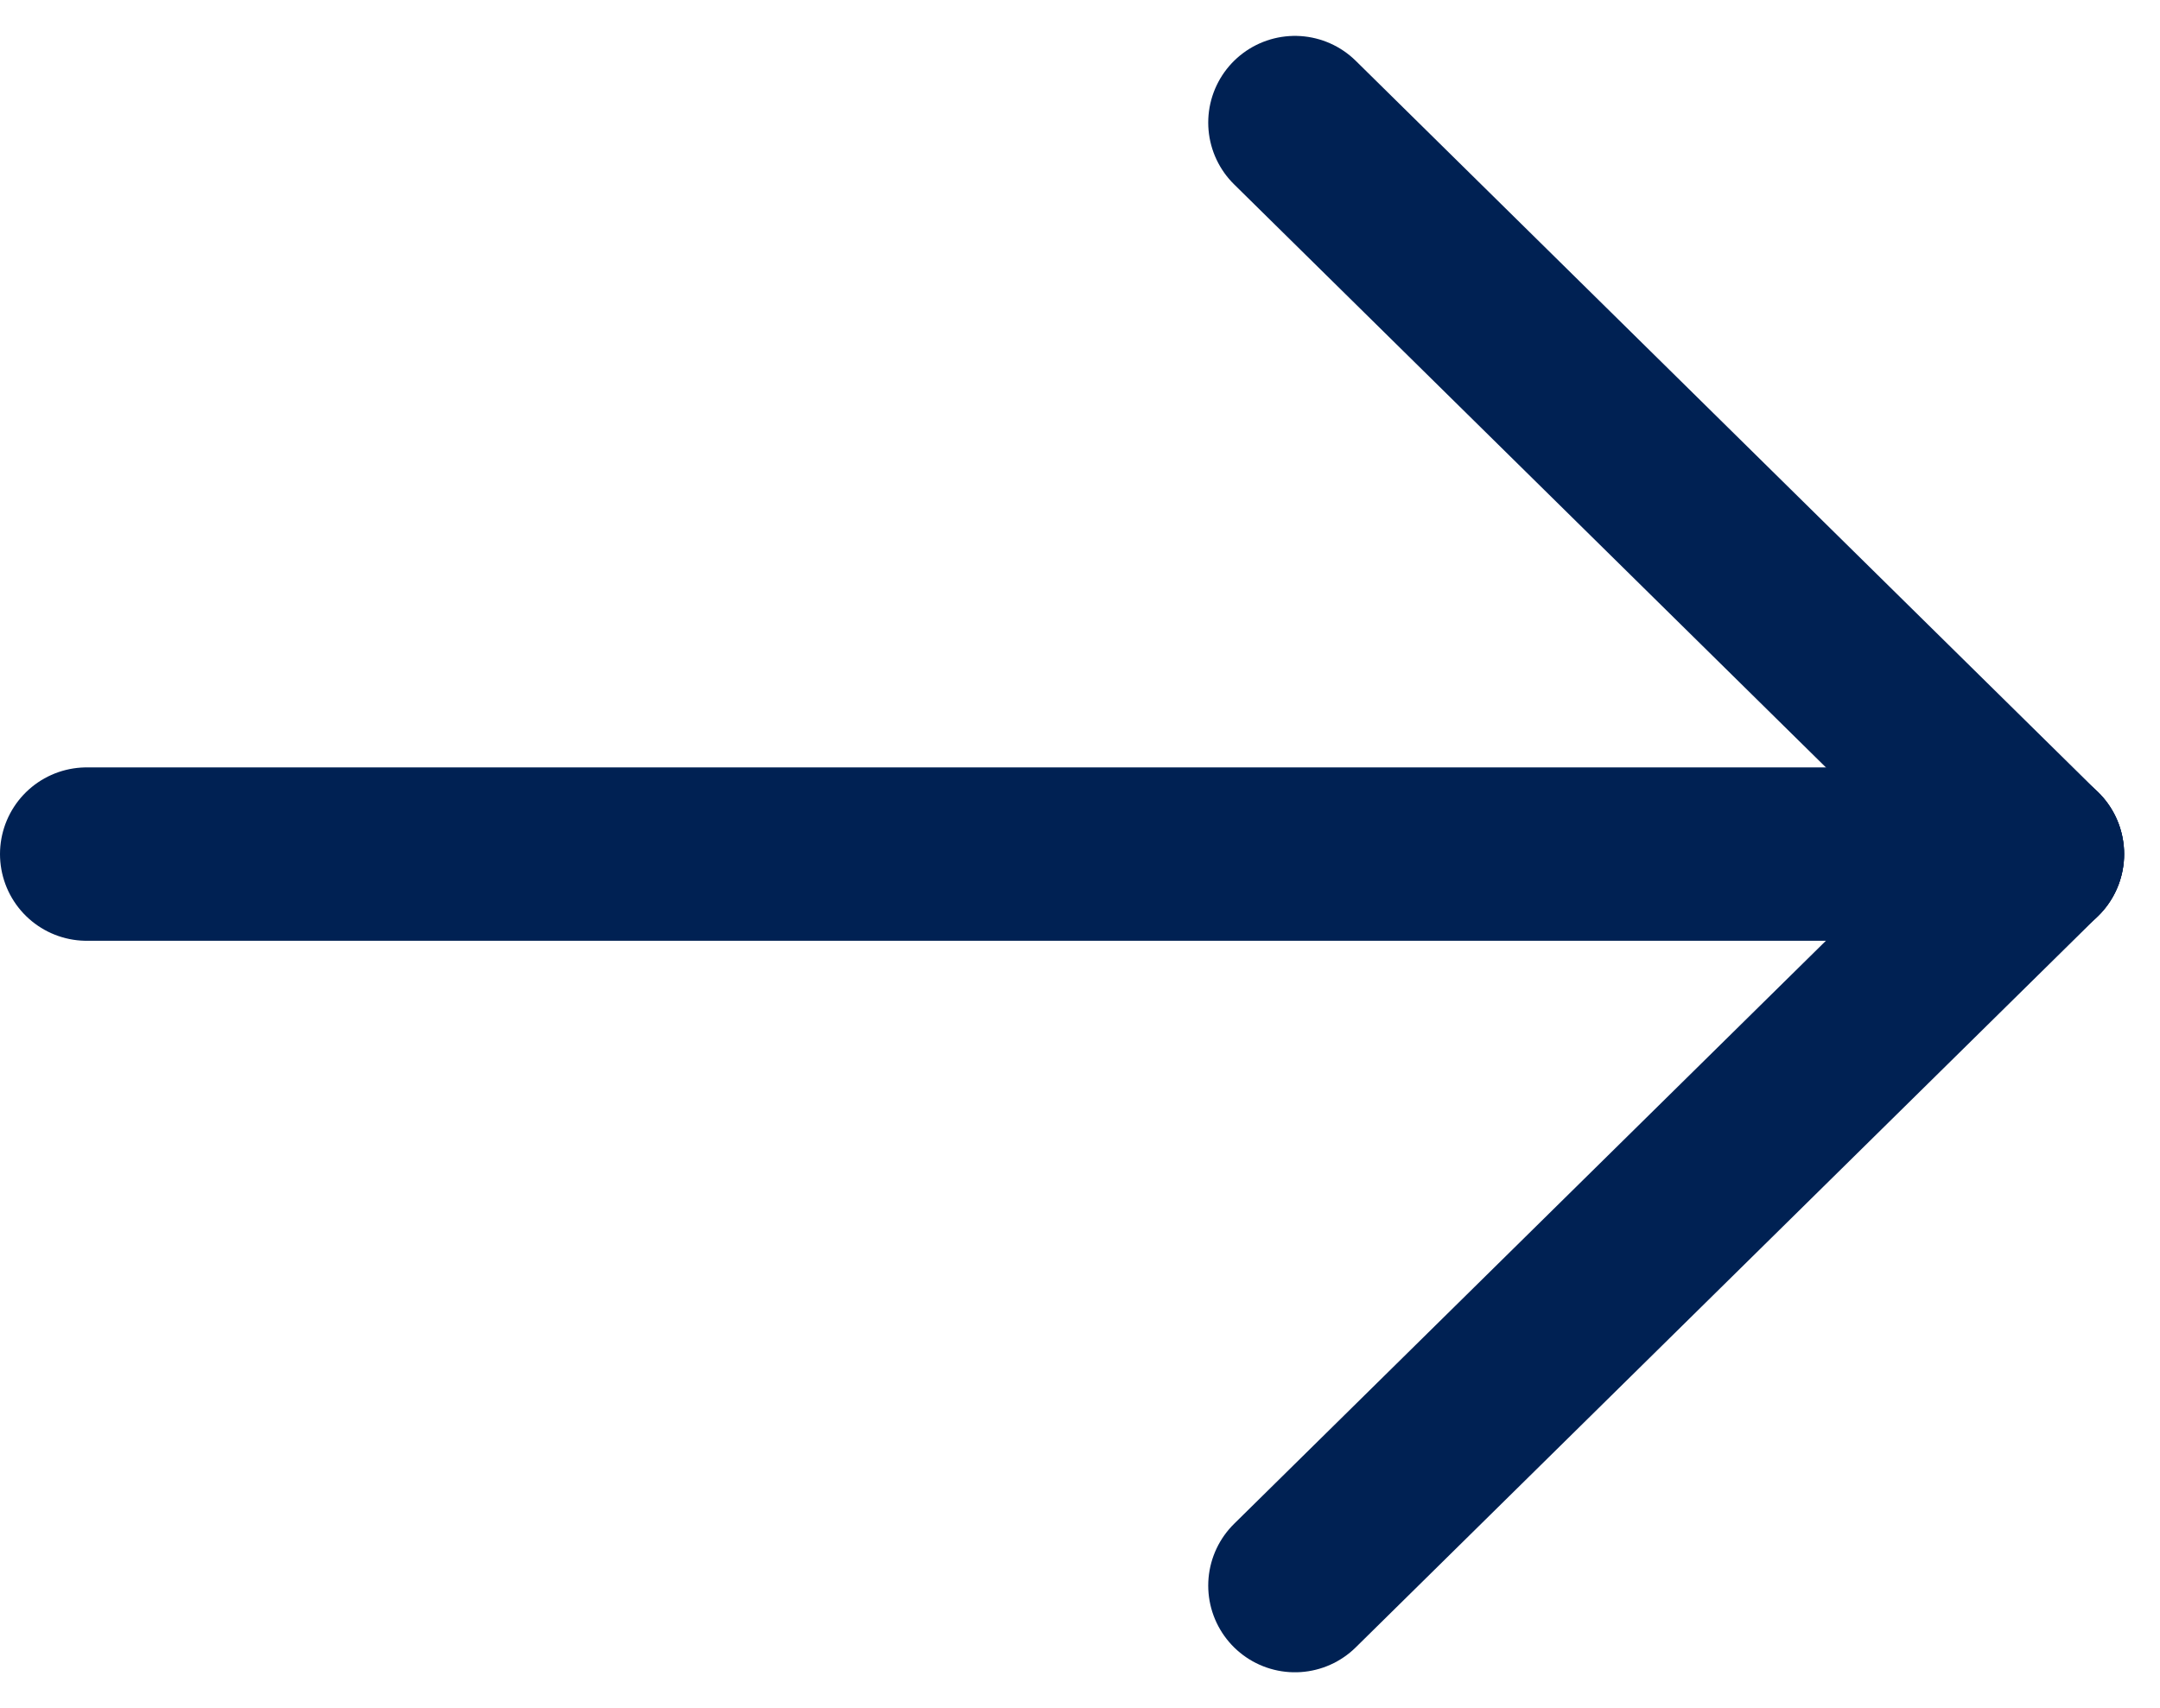
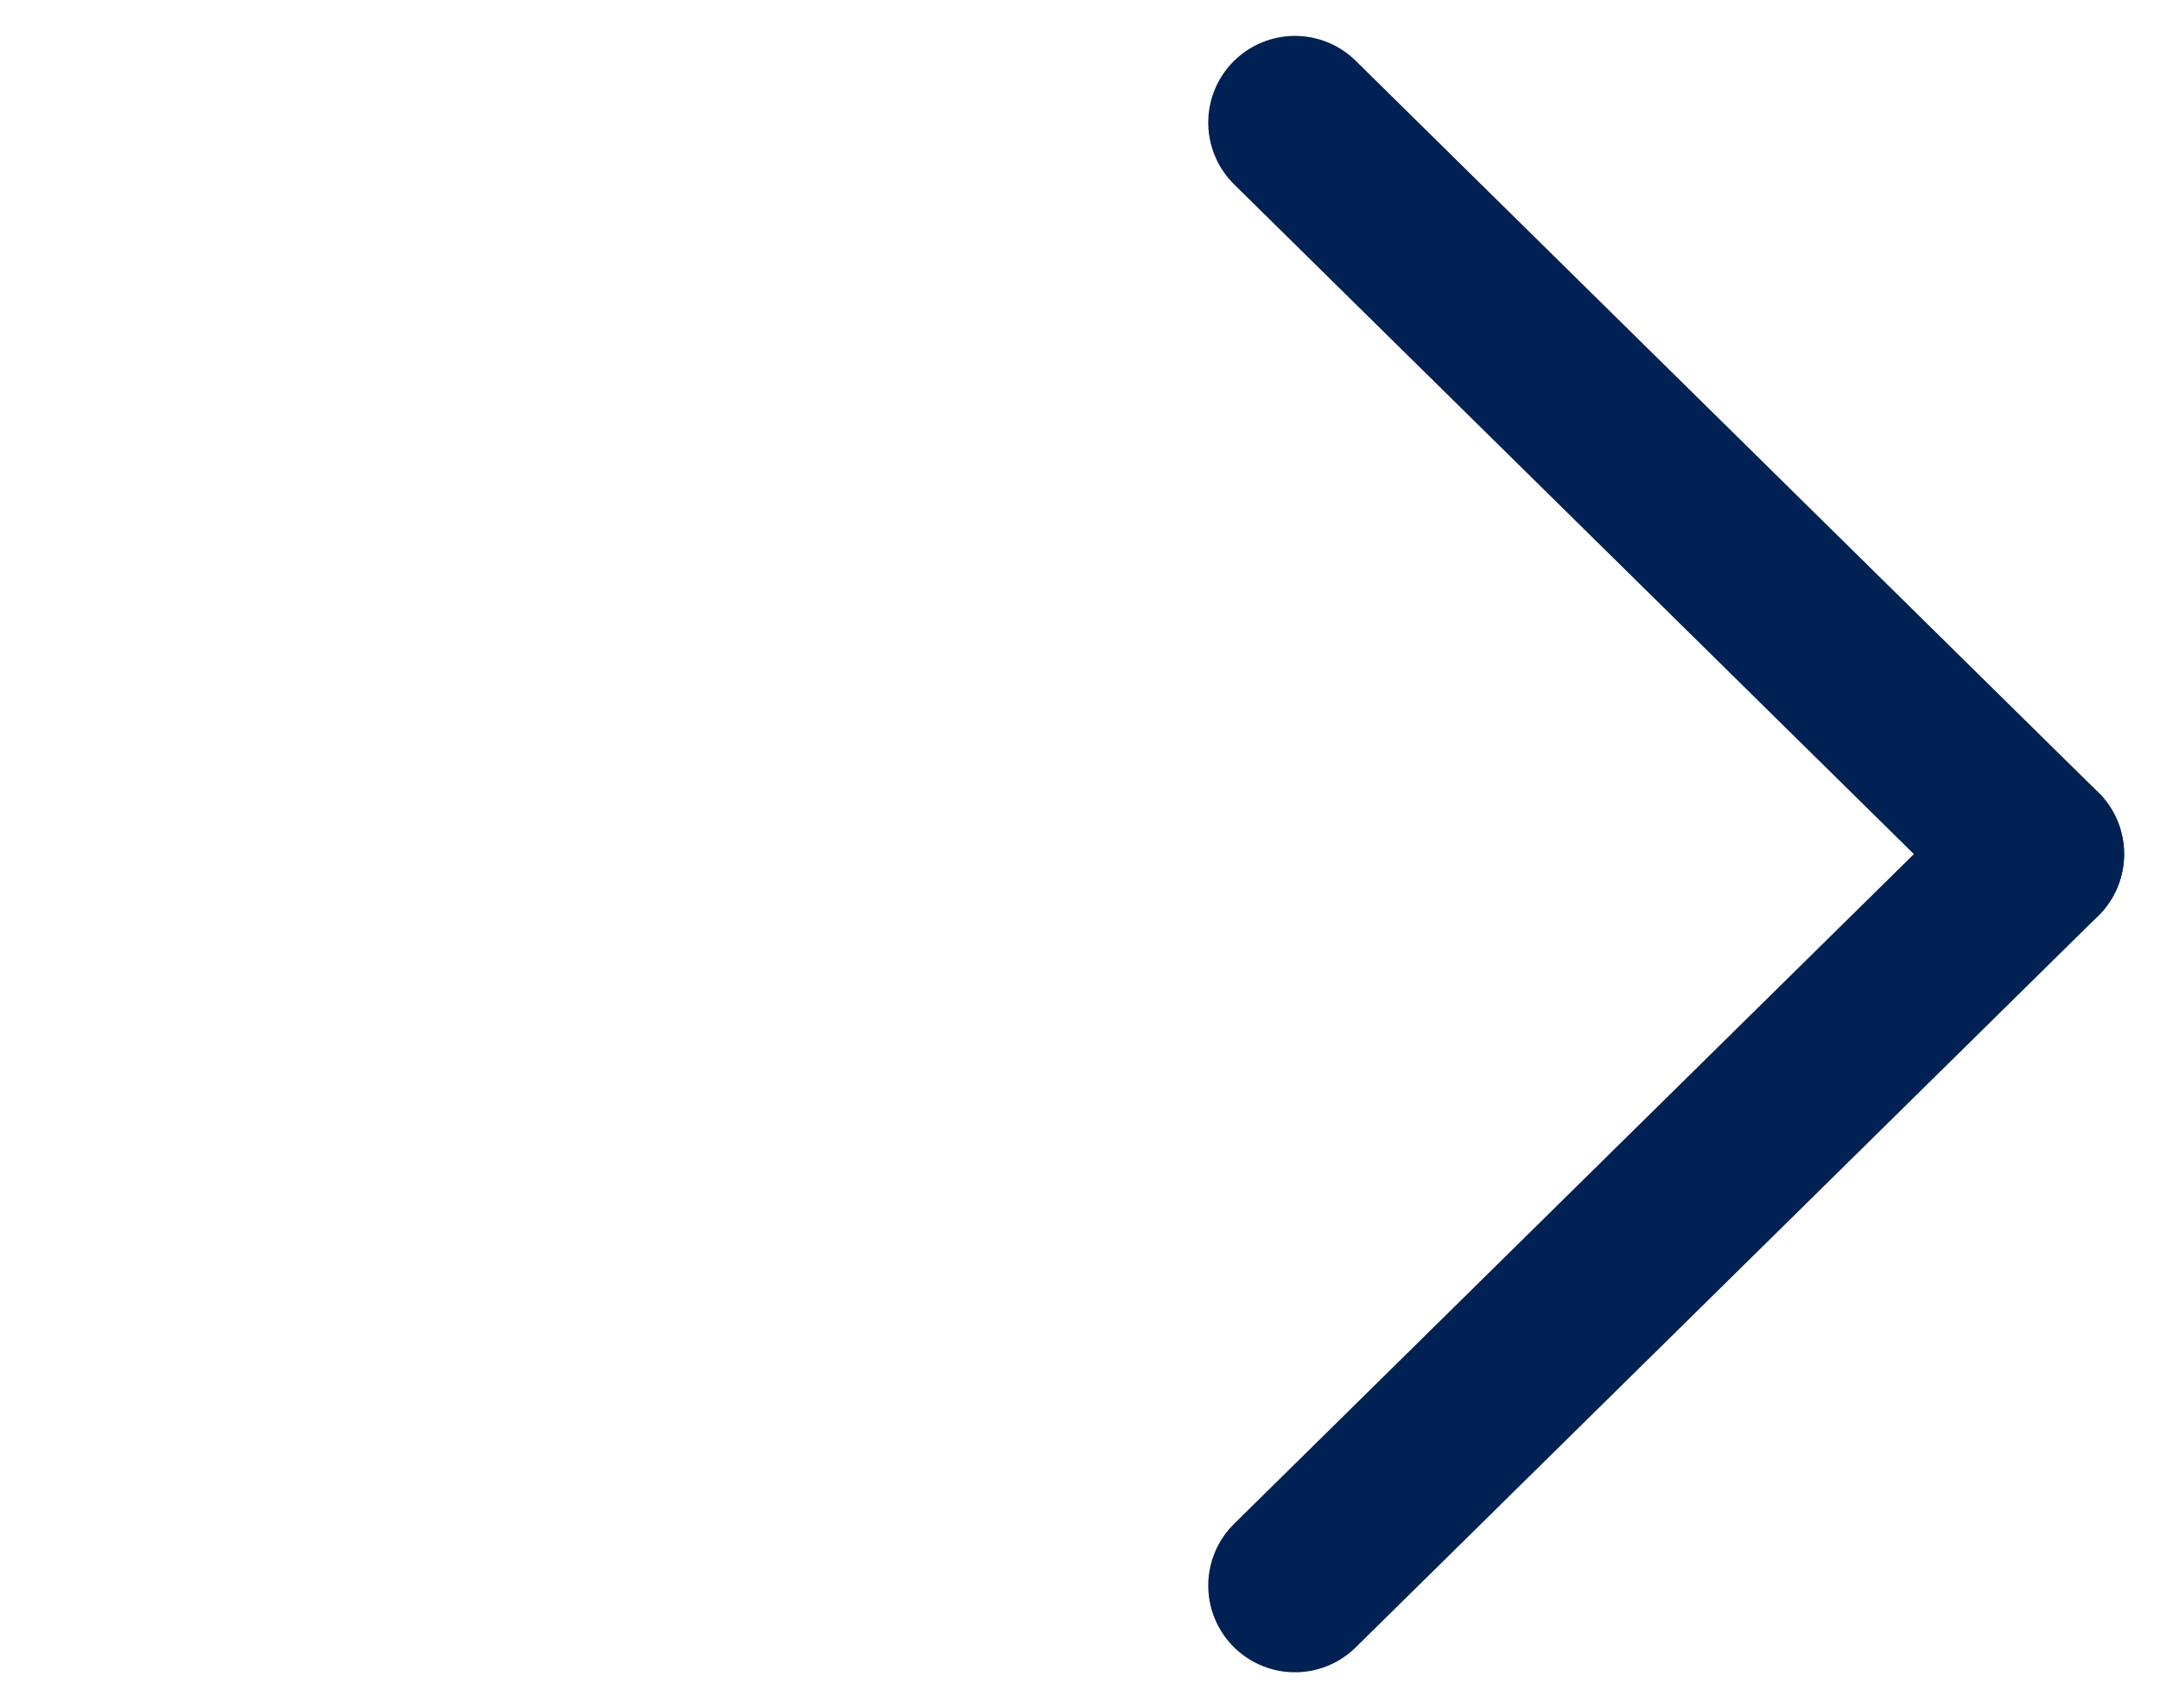
<svg xmlns="http://www.w3.org/2000/svg" width="24.914" height="19.703" viewBox="0 0 24.914 19.703">
  <g id="그룹_70083" data-name="그룹 70083" transform="translate(1 1.414)">
-     <line id="선_1024" data-name="선 1024" x1="22.5" transform="translate(0 8.438)" fill="none" stroke="#002153" stroke-linecap="round" stroke-width="2" />
    <line id="선_1025" data-name="선 1025" x1="8.564" y1="8.438" transform="translate(13.936)" fill="none" stroke="#002153" stroke-linecap="round" stroke-width="2" />
    <line id="선_1026" data-name="선 1026" x1="8.564" y2="8.438" transform="translate(13.936 8.438)" fill="none" stroke="#002153" stroke-linecap="round" stroke-width="2" />
  </g>
</svg>